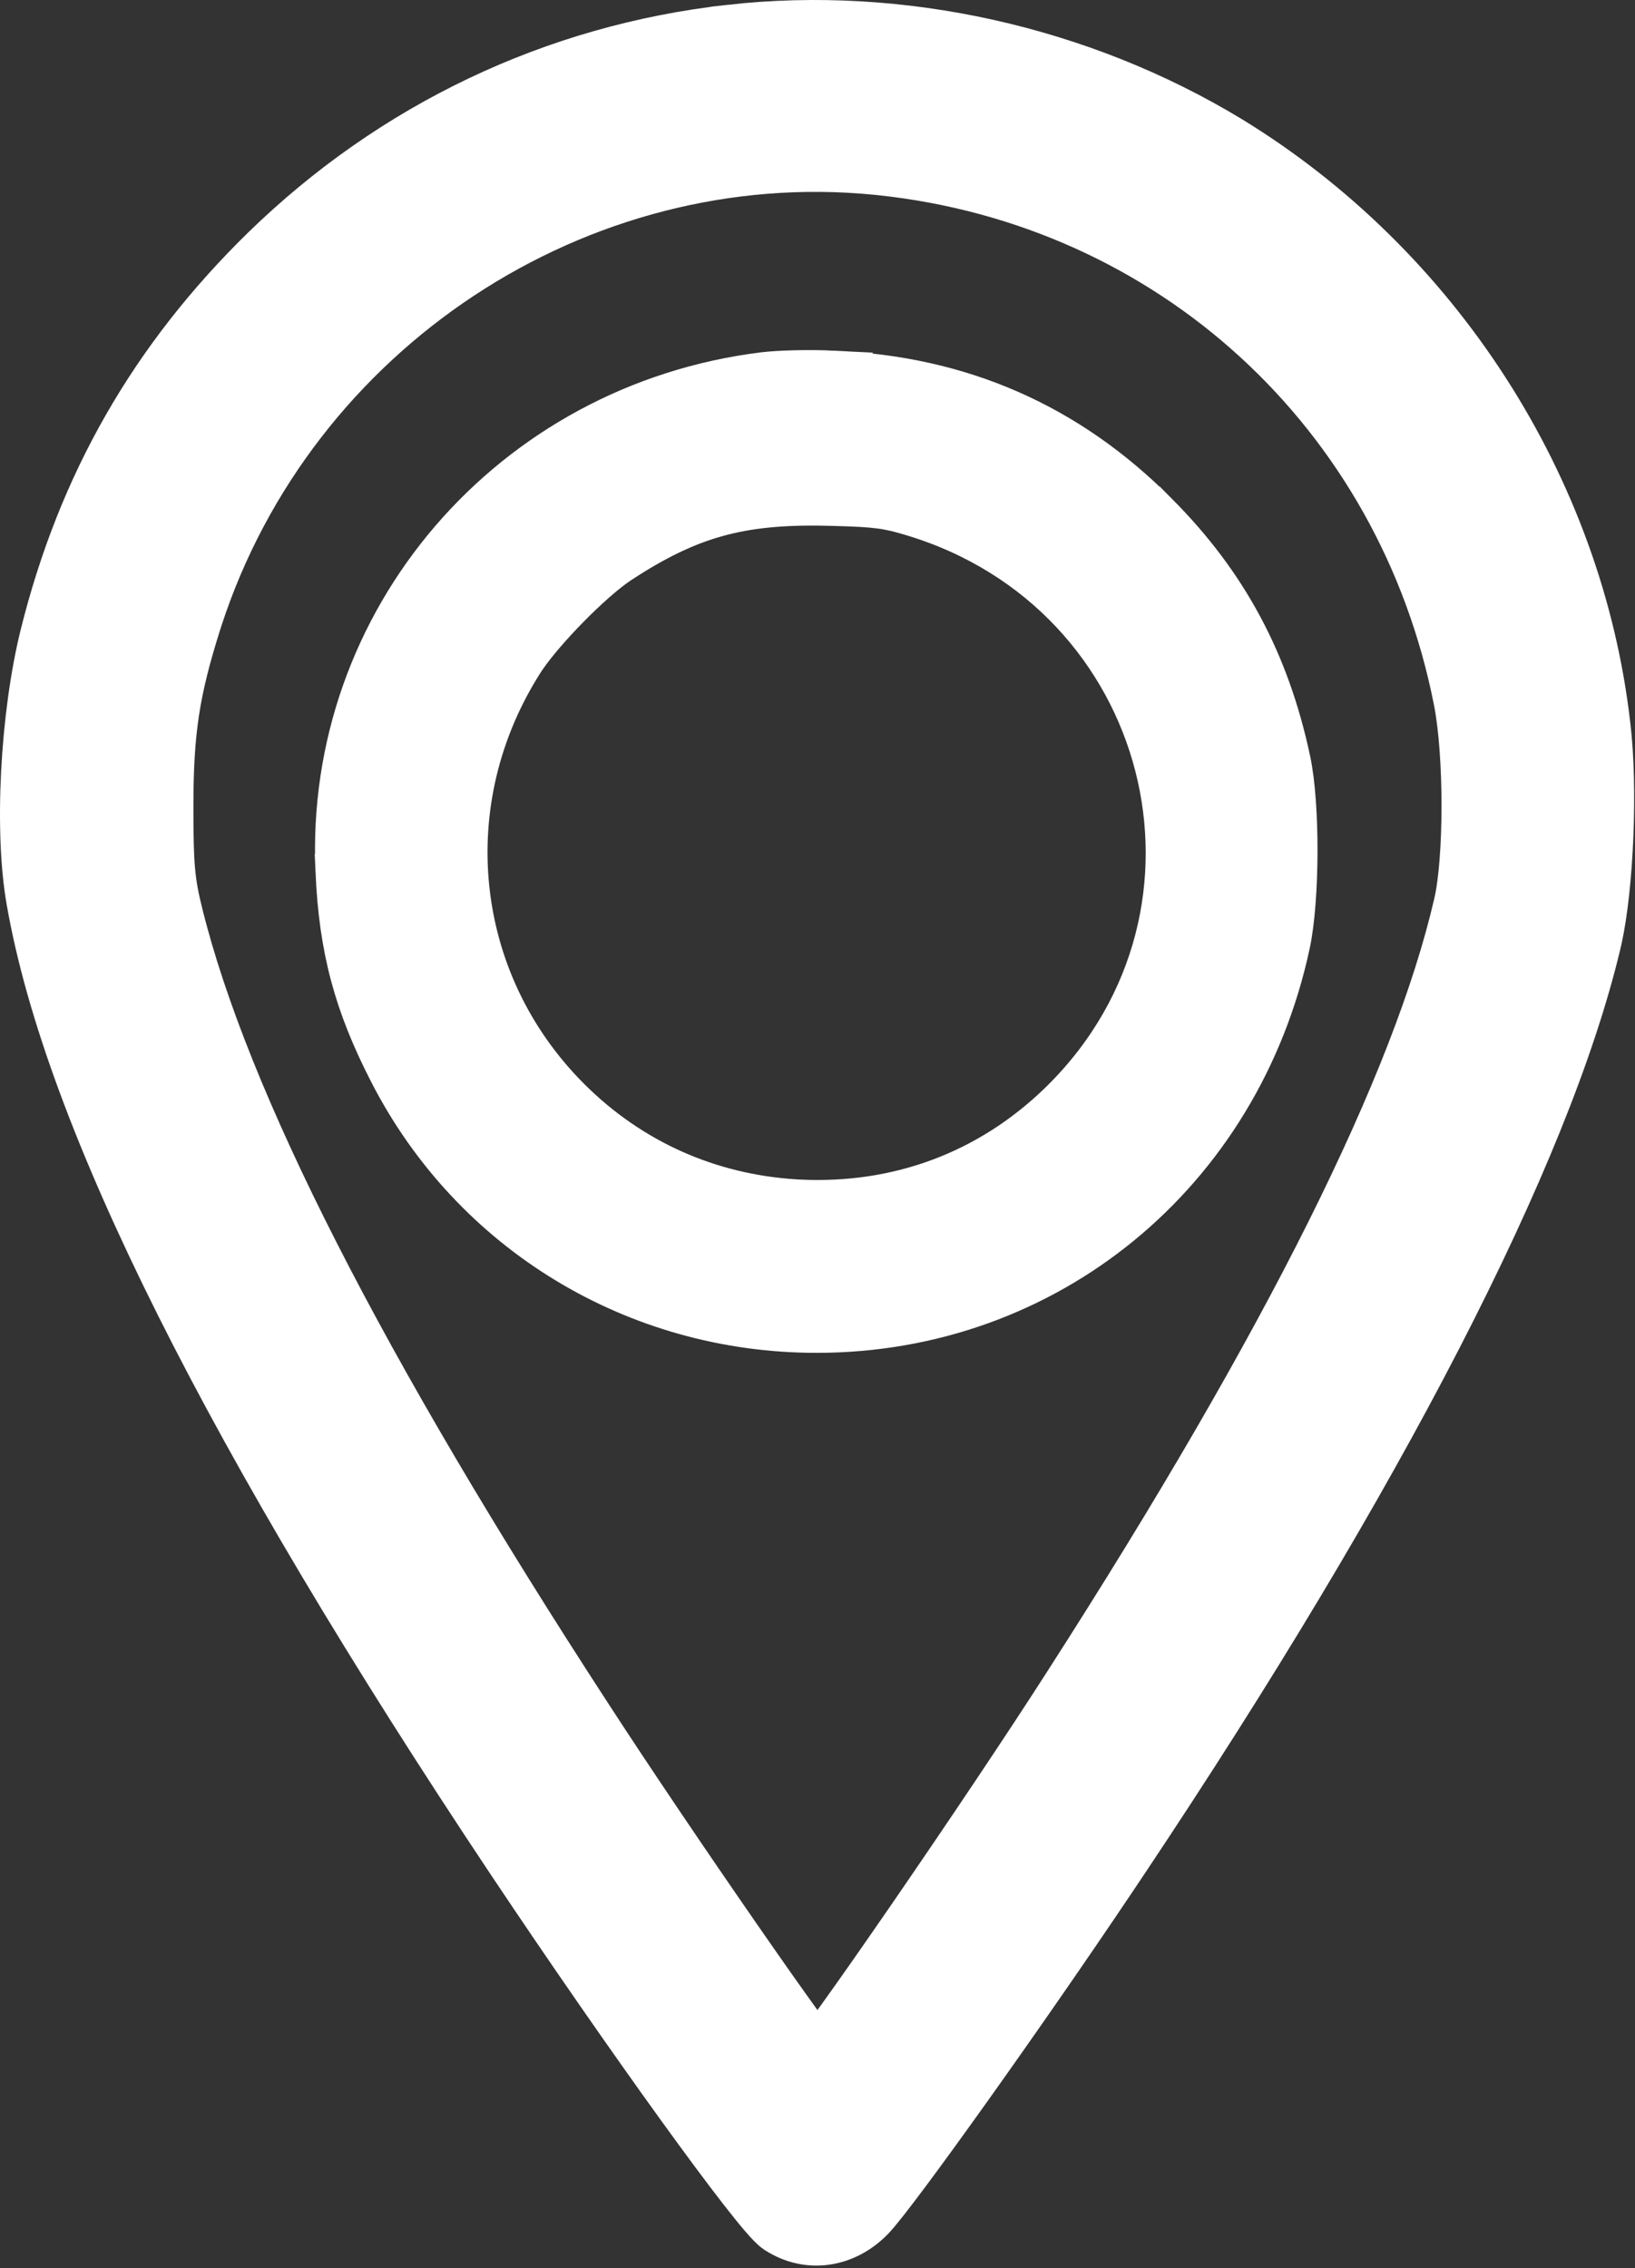
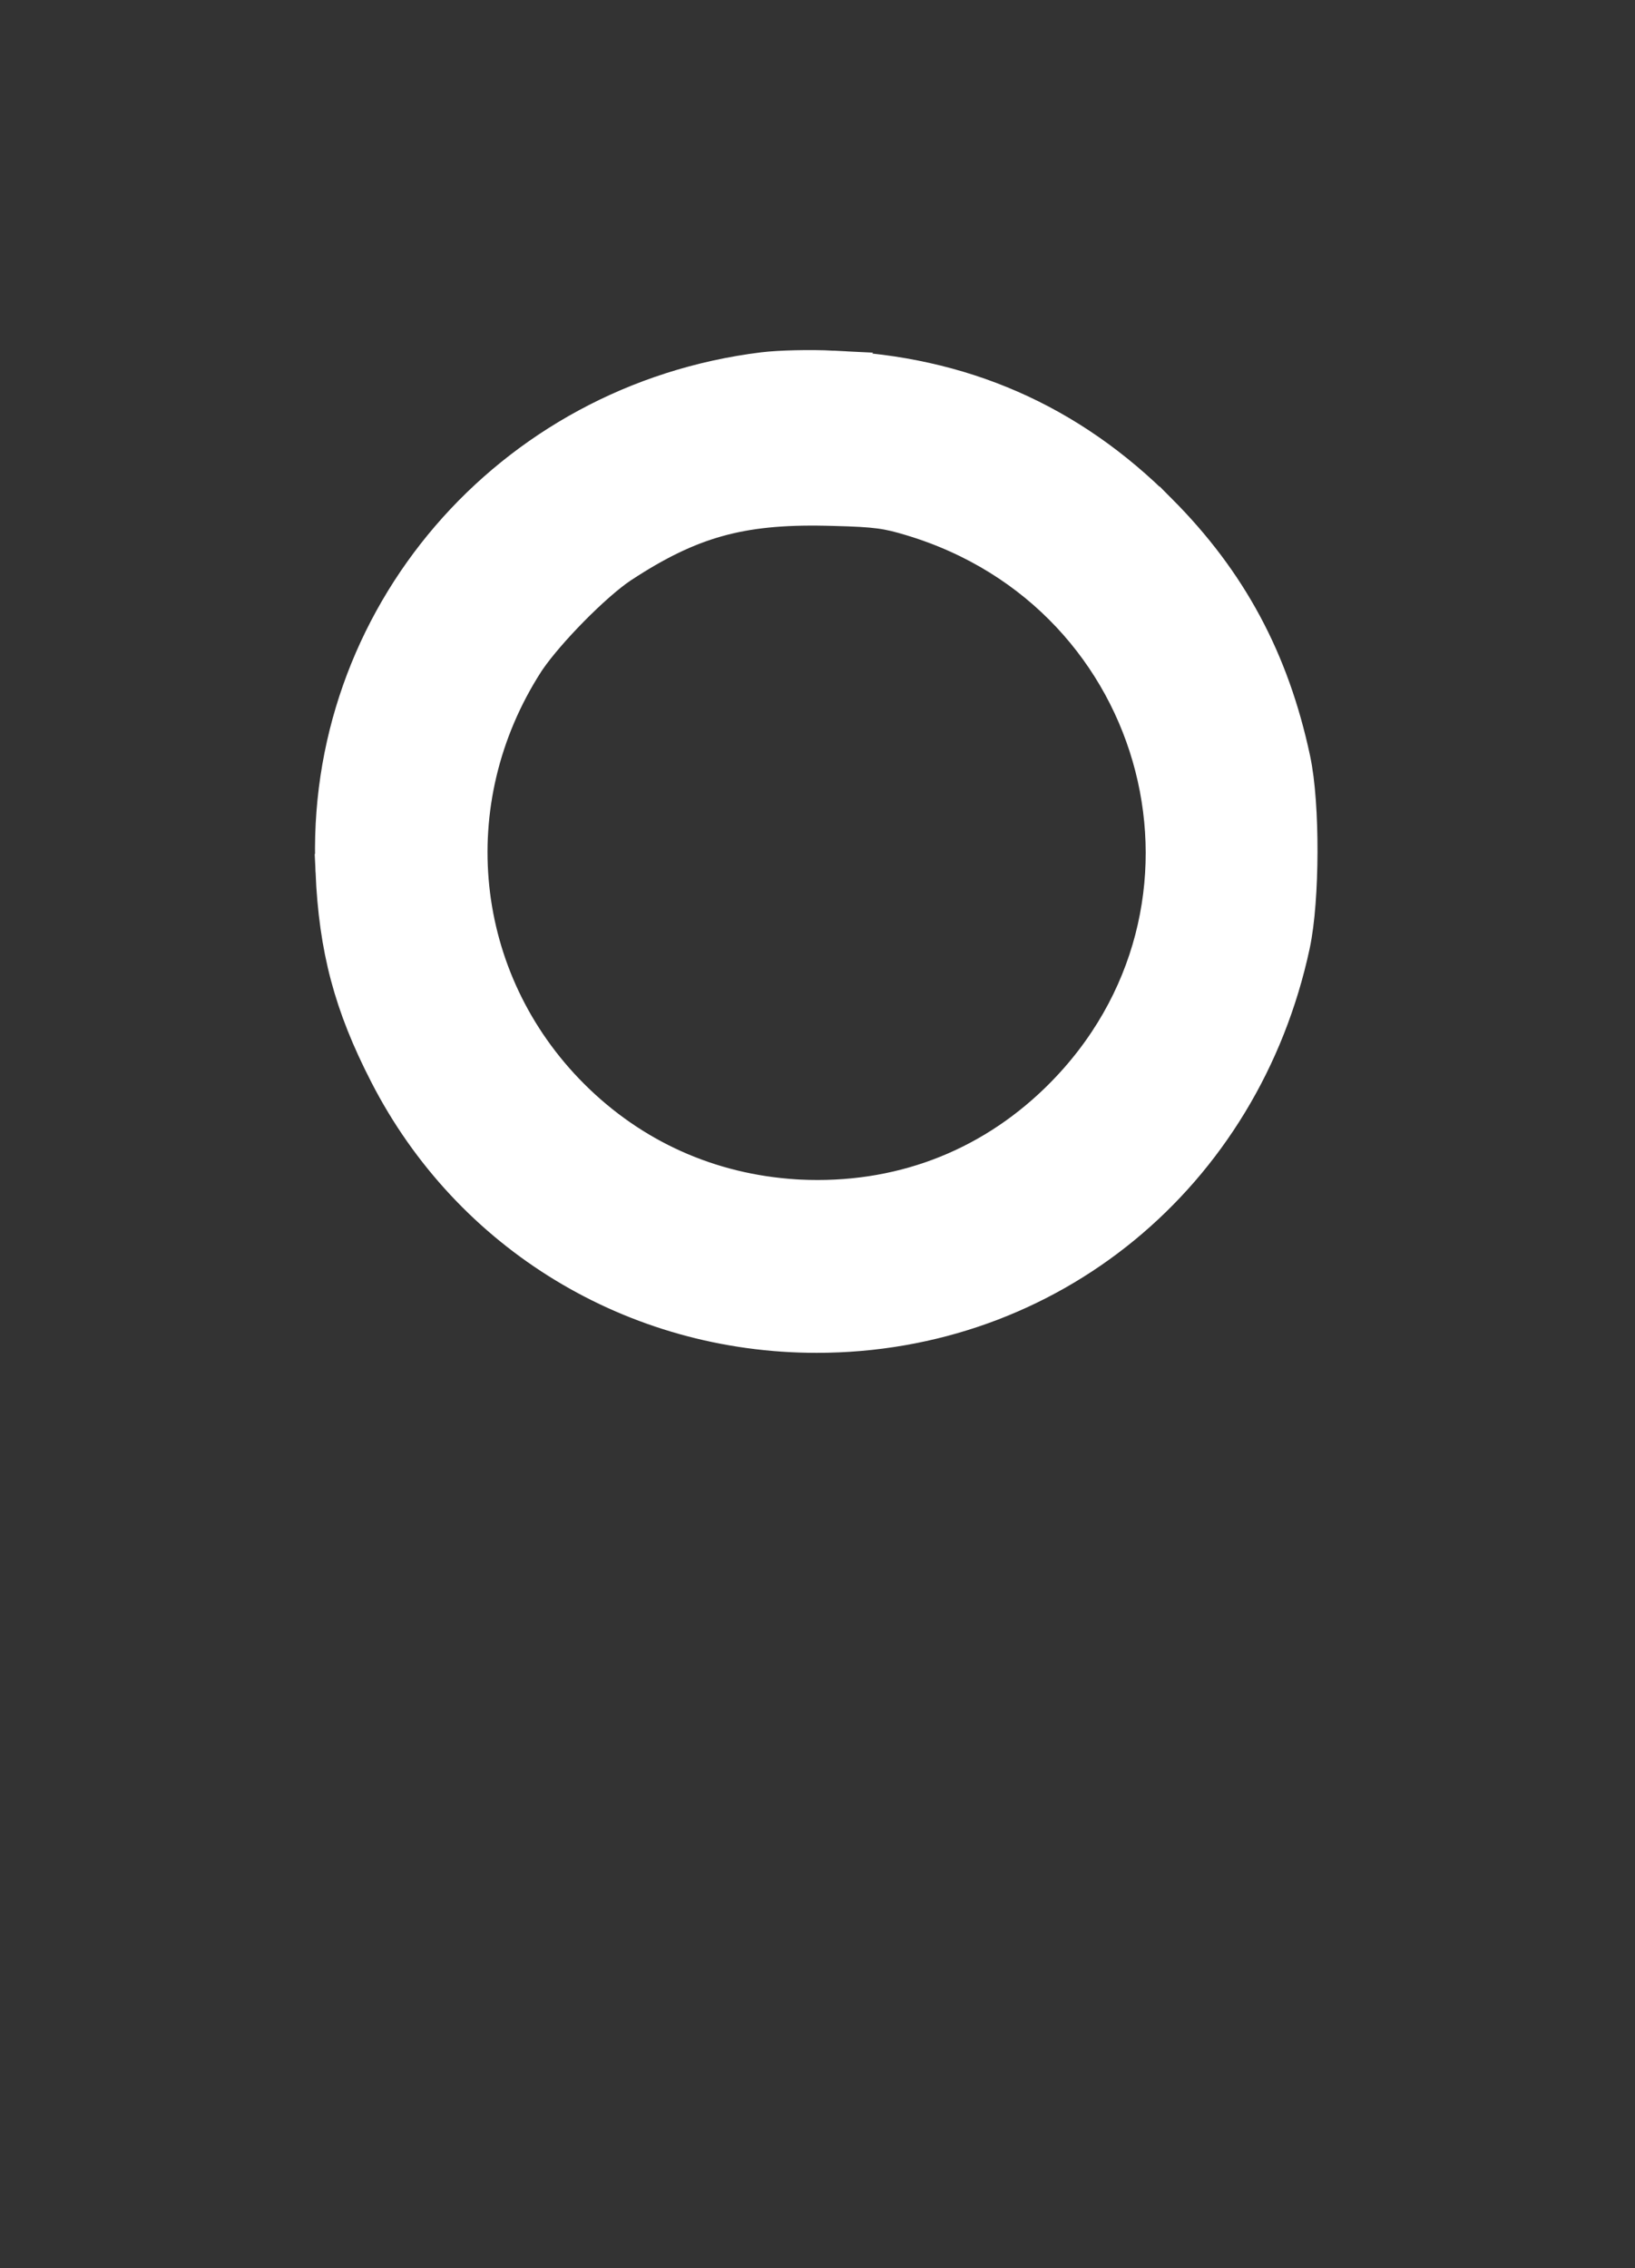
<svg xmlns="http://www.w3.org/2000/svg" width="654" height="907" viewBox="0 0 654 907" fill="none">
  <rect x="0" y="0" width="654" height="907" fill="#333333" stroke="none" />
-   <path d="M309.616 893.859C322.893 902.489 338.922 899.933 349.988 888.673L350.512 888.13L350.545 888.095C355.697 882.568 370.9 862.016 388.976 836.672C407.231 811.075 428.844 779.979 447.044 752.852L451.979 745.481C554.251 592.32 620.965 463.256 641.265 378.151L641.743 376.117L641.75 376.087L641.757 376.056C646.442 354.972 648.184 314.738 645.158 289.818C634.172 193.569 576.718 104.714 493.132 53.644L493.112 53.632C433.355 17.389 360.555 1.122 291.548 8.907V8.908C220.636 16.867 155.733 47.825 104.312 97.833L104.306 97.838L104.301 97.843C59.272 141.812 30.251 192.422 15.065 253.521L15.062 253.529C7.09 285.773 4.561 332.434 9.605 360.721C24.936 448.431 89.708 577.131 202.115 745.741L202.117 745.744C225.594 780.916 250.2 816.31 269.861 843.536C279.688 857.144 288.308 868.752 294.95 877.287C298.266 881.548 301.132 885.099 303.432 887.77C304.579 889.102 305.633 890.269 306.562 891.219C307.399 892.073 308.45 893.083 309.549 893.815L309.582 893.838L309.616 893.859ZM326.974 815.652C325.44 813.601 323.6 811.094 321.499 808.187C315.101 799.334 306.397 786.968 296.703 772.978C277.315 744.996 254.055 710.644 237.505 685.13L237.498 685.12C146.584 545.466 92.509 439.079 74.134 365.068L74.132 365.058C70.88 352.049 70.363 345.8 70.363 322.655C70.363 292.576 72.852 276.689 81.445 249.557L81.881 248.204C119.074 133.893 232.442 59.264 350.394 70.934L351.787 71.075C466.837 83.206 558.087 166.698 580.497 280.771C582.535 291.209 583.608 306.784 583.608 322.224C583.608 337.733 582.524 352.308 580.546 360.853L580.545 360.856C564.062 432.224 512.947 534.944 425.14 671.667L425.133 671.678C408.764 697.265 383.392 735.022 361.796 766.379C351 782.055 341.173 796.094 333.907 806.187C331.194 809.956 328.858 813.145 326.974 815.652Z" fill="white" stroke="white" stroke-width="14" />
  <path d="M326.649 534C419.612 534 497.214 470.304 517.03 377.831L517.031 377.828C519.01 368.575 519.962 354.428 519.999 340.713C520.036 327.018 519.163 312.888 517.178 303.675C508.721 264.005 491.865 232.571 463.855 204.441L463.854 204.442C427.978 168.306 384.677 149.344 333.141 147.216L333.142 147.215C324.245 146.763 311.843 147.049 305.345 147.841L305.335 147.842C203.463 160.392 128.649 247.396 133.197 348.5H133.196C134.556 379.434 140.518 401.878 154.715 429.485C187.783 494.024 253.621 534 326.649 534ZM422.827 440.135C394.913 467.196 359.069 480.613 319.706 478.701L318.076 478.607C283.897 476.456 252.964 462.624 228.722 438.409C182.143 391.882 174.729 320.531 210.633 264.743L211.354 263.673C215.131 258.188 221.506 250.796 228.489 243.703C235.727 236.351 243.099 229.848 248.281 226.379L248.775 226.053L248.789 226.044L248.802 226.036C262.643 216.961 274.513 211.166 286.998 207.674C299.496 204.178 312.972 202.887 330.15 203.242L333.709 203.325C350.637 203.755 354.95 204.431 364.517 207.323L364.528 207.327C466.959 238.092 499.217 364.125 424.15 438.835L422.827 440.135Z" fill="white" stroke="white" stroke-width="14" />
</svg>